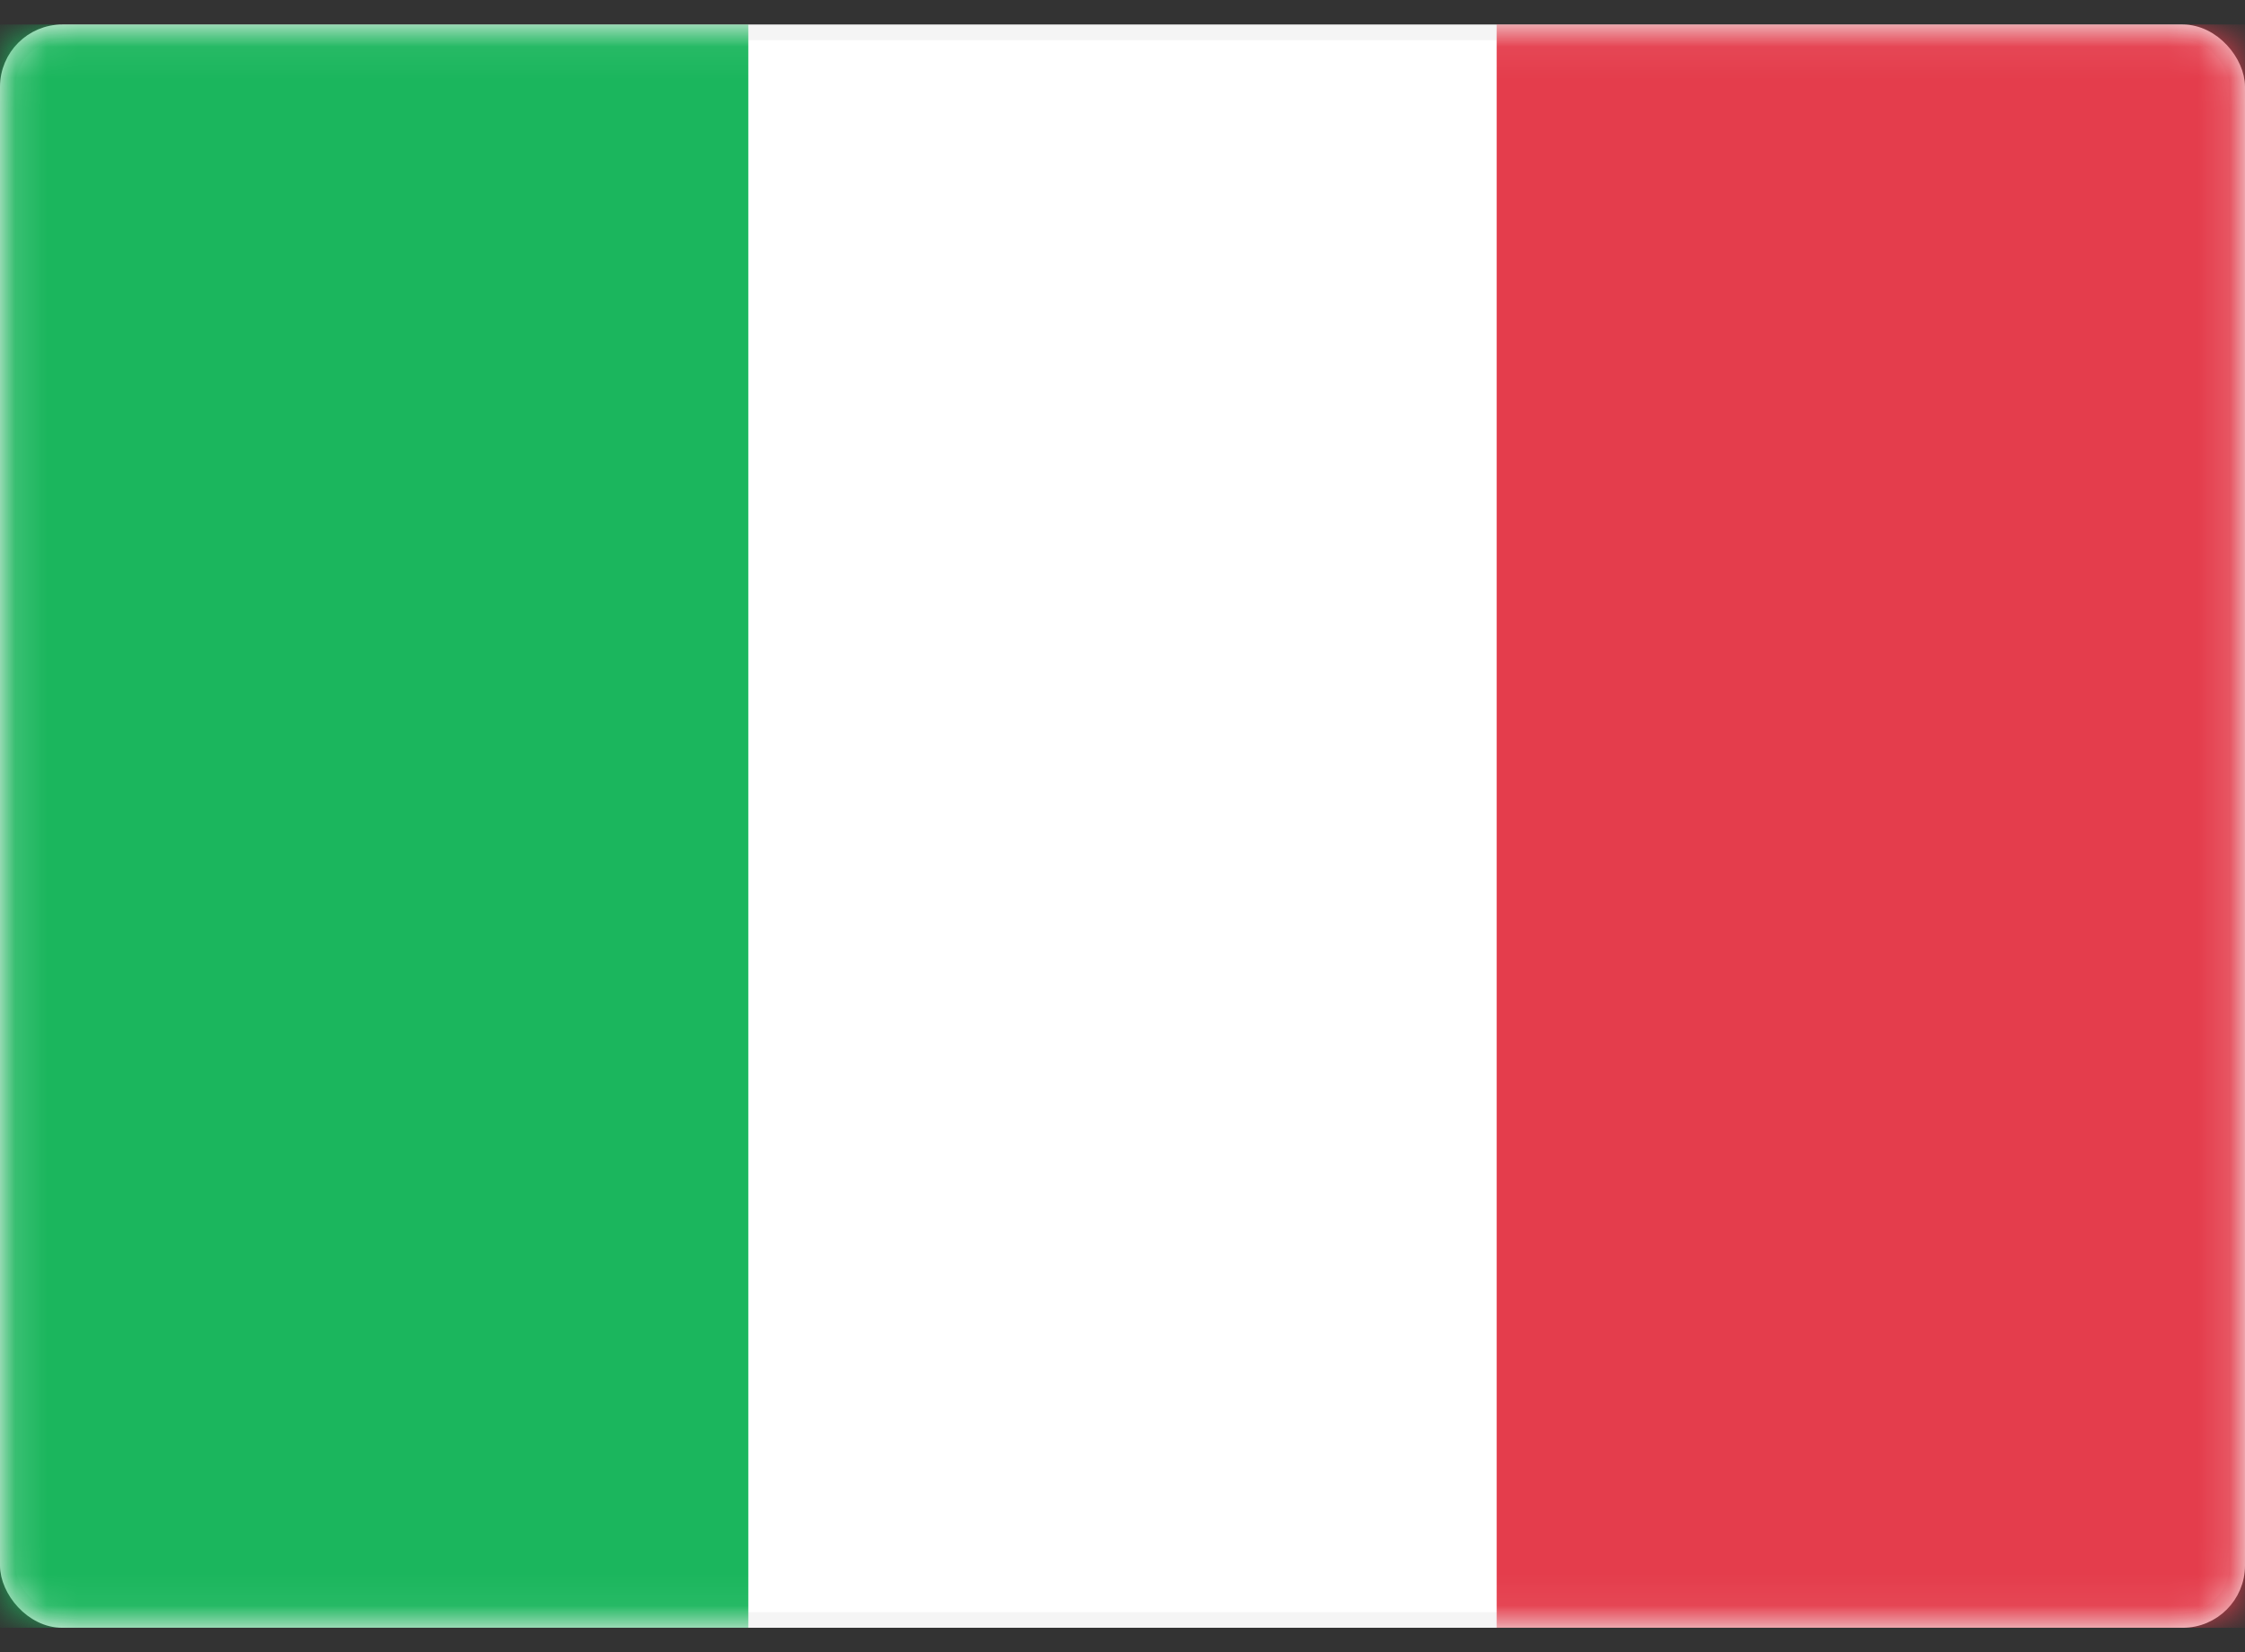
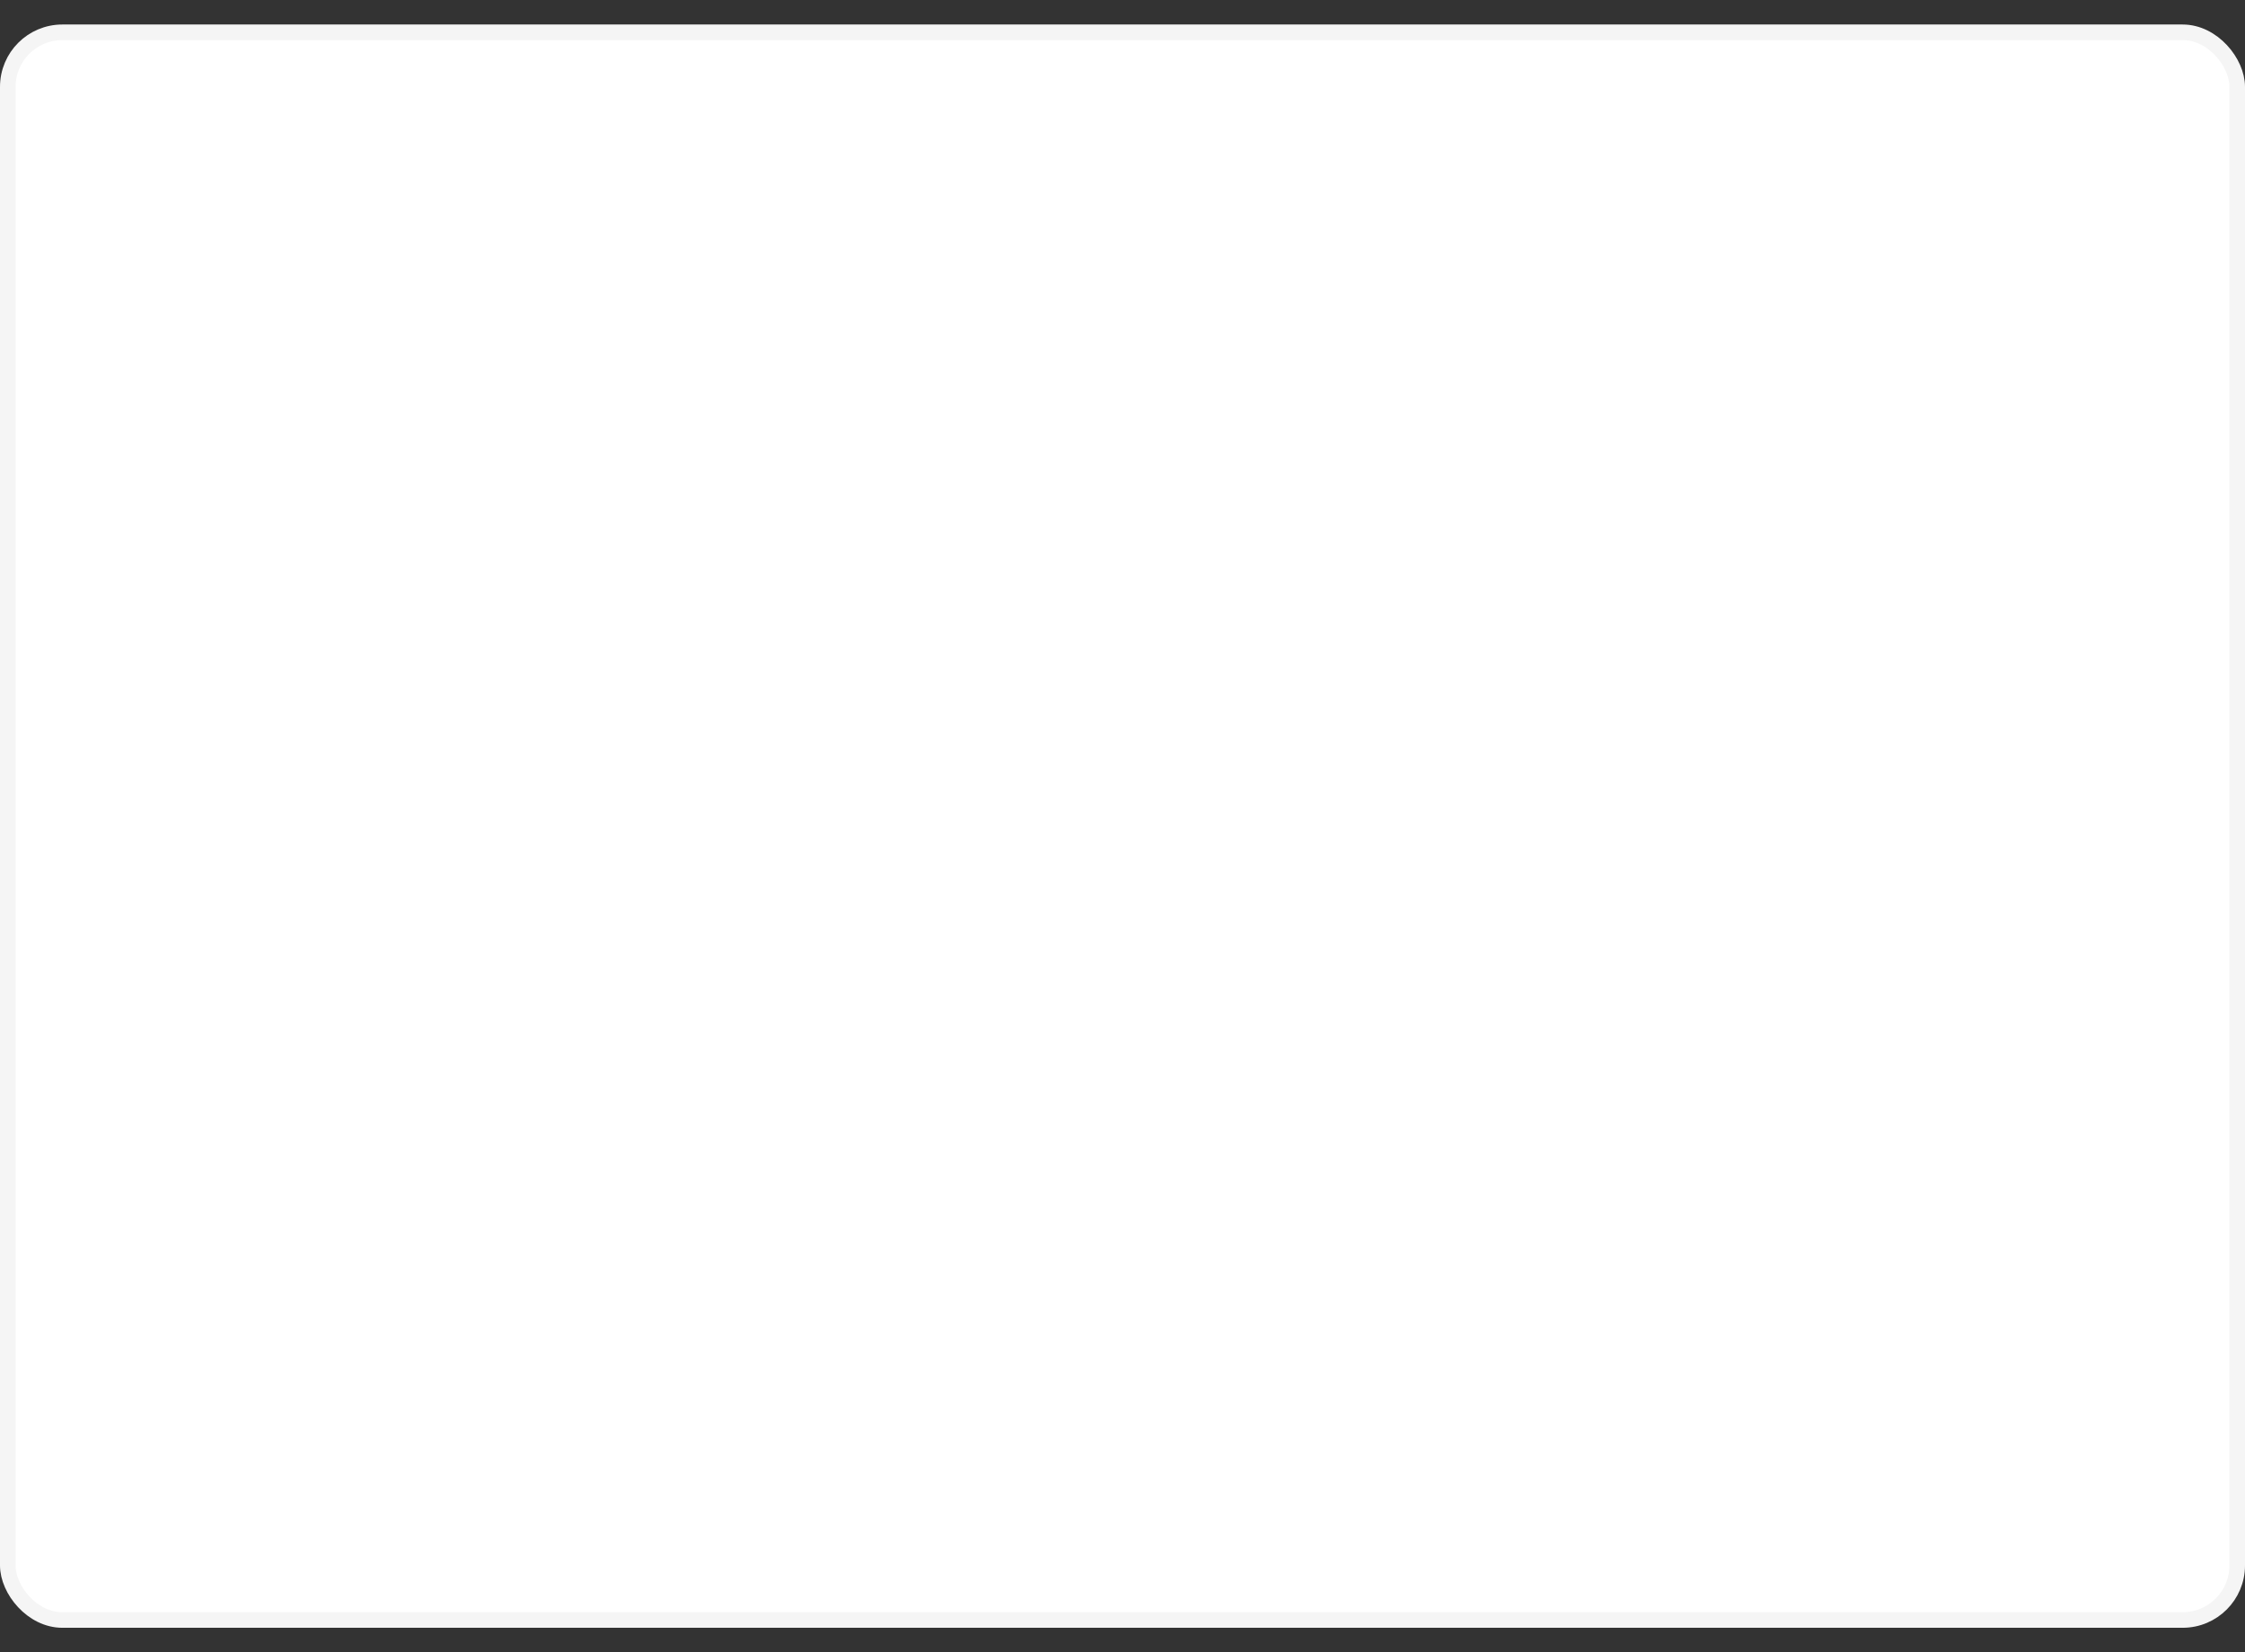
<svg xmlns="http://www.w3.org/2000/svg" width="72" height="53" fill="none">
  <rect width="100%" height="100%" fill="#333333" stroke="none" />
  <rect x=".25" y="1.036" width="71.5" height="50.929" rx="1.75" fill="#fff" stroke="#F5F5F5" stroke-width=".5" />
  <mask id="a" style="mask-type:alpha" maskUnits="userSpaceOnUse" x="0" y="0" width="72" height="53">
-     <rect x=".25" y="1.036" width="71.5" height="50.929" rx="1.75" fill="#fff" stroke="#fff" stroke-width=".5" />
-   </mask>
+     </mask>
  <g mask="url(#a)">
    <path fill="#E43D4C" d="M48 .786h24v51.429H48z" />
-     <path fill-rule="evenodd" clip-rule="evenodd" d="M0 52.214h24V.786H0v51.428Z" fill="#1BB65D" />
+     <path fill-rule="evenodd" clip-rule="evenodd" d="M0 52.214h24V.786H0Z" fill="#1BB65D" />
  </g>
</svg>